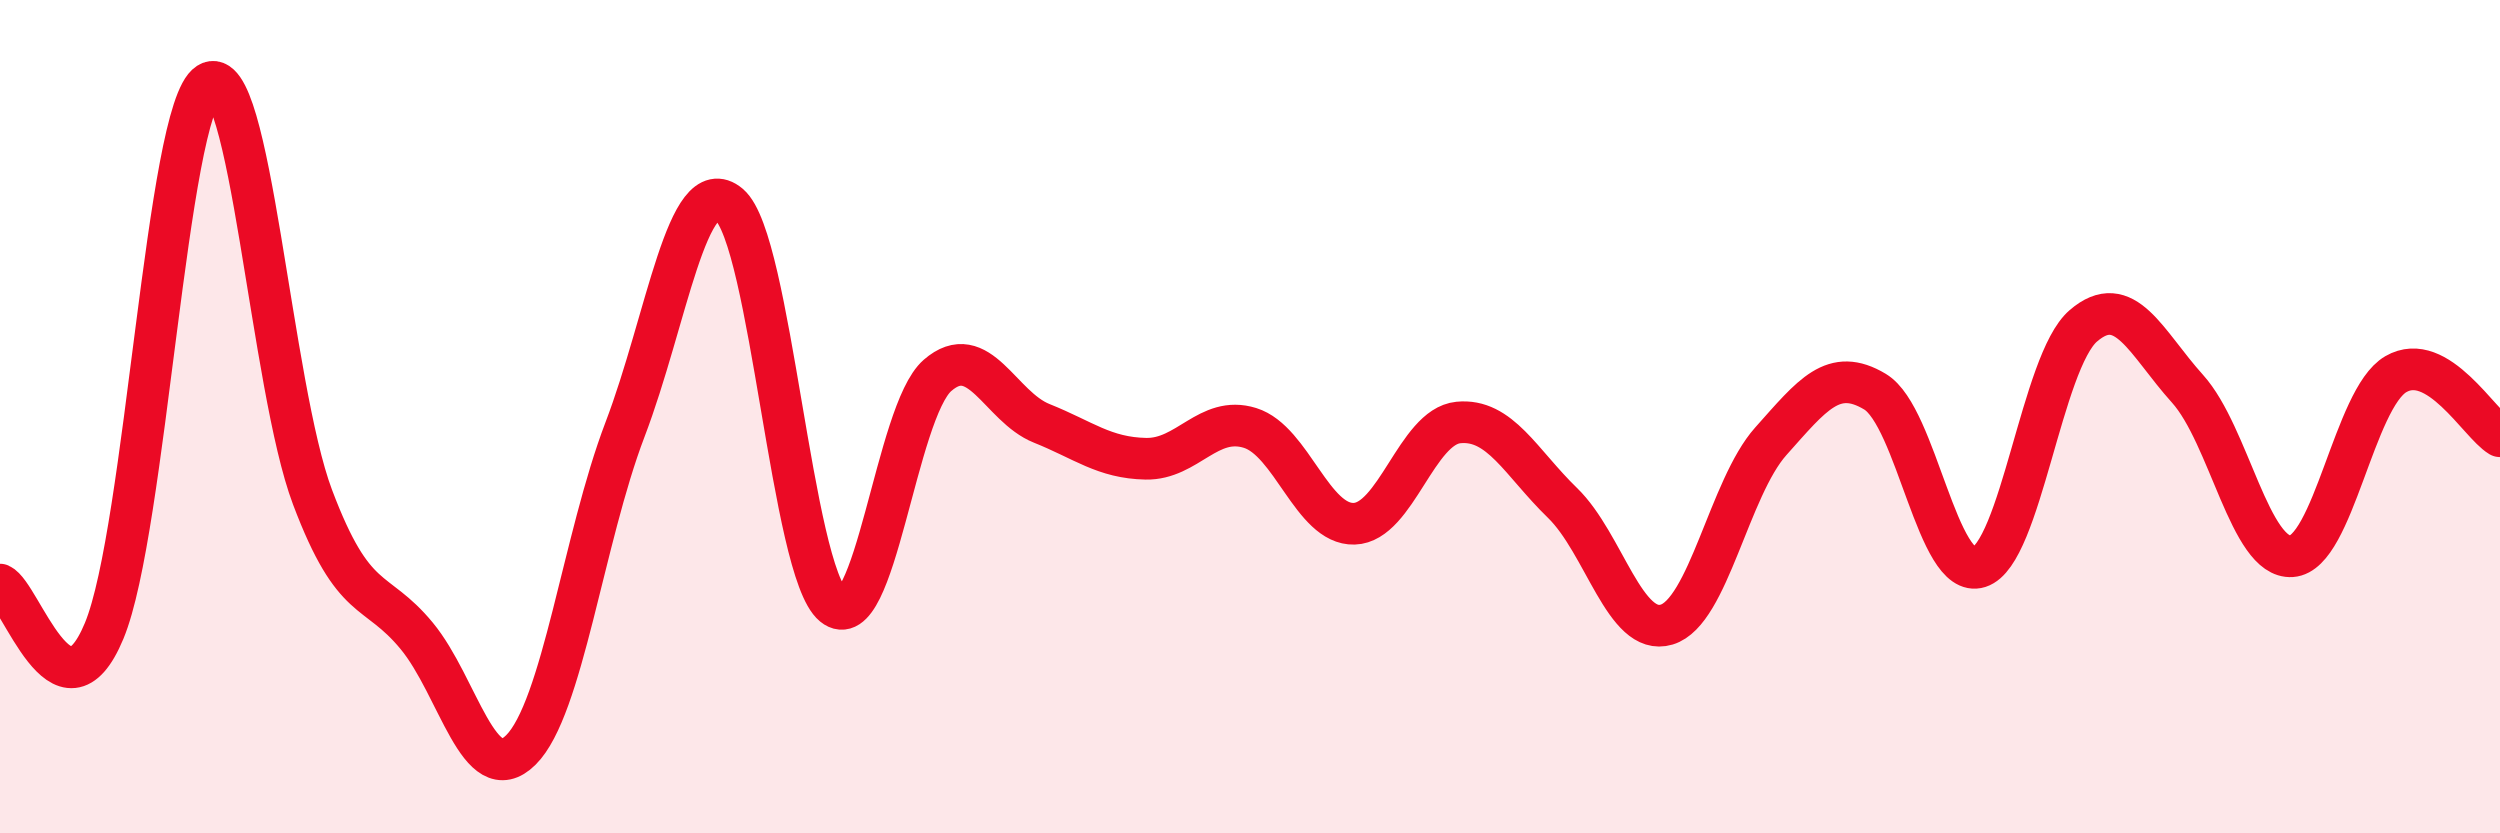
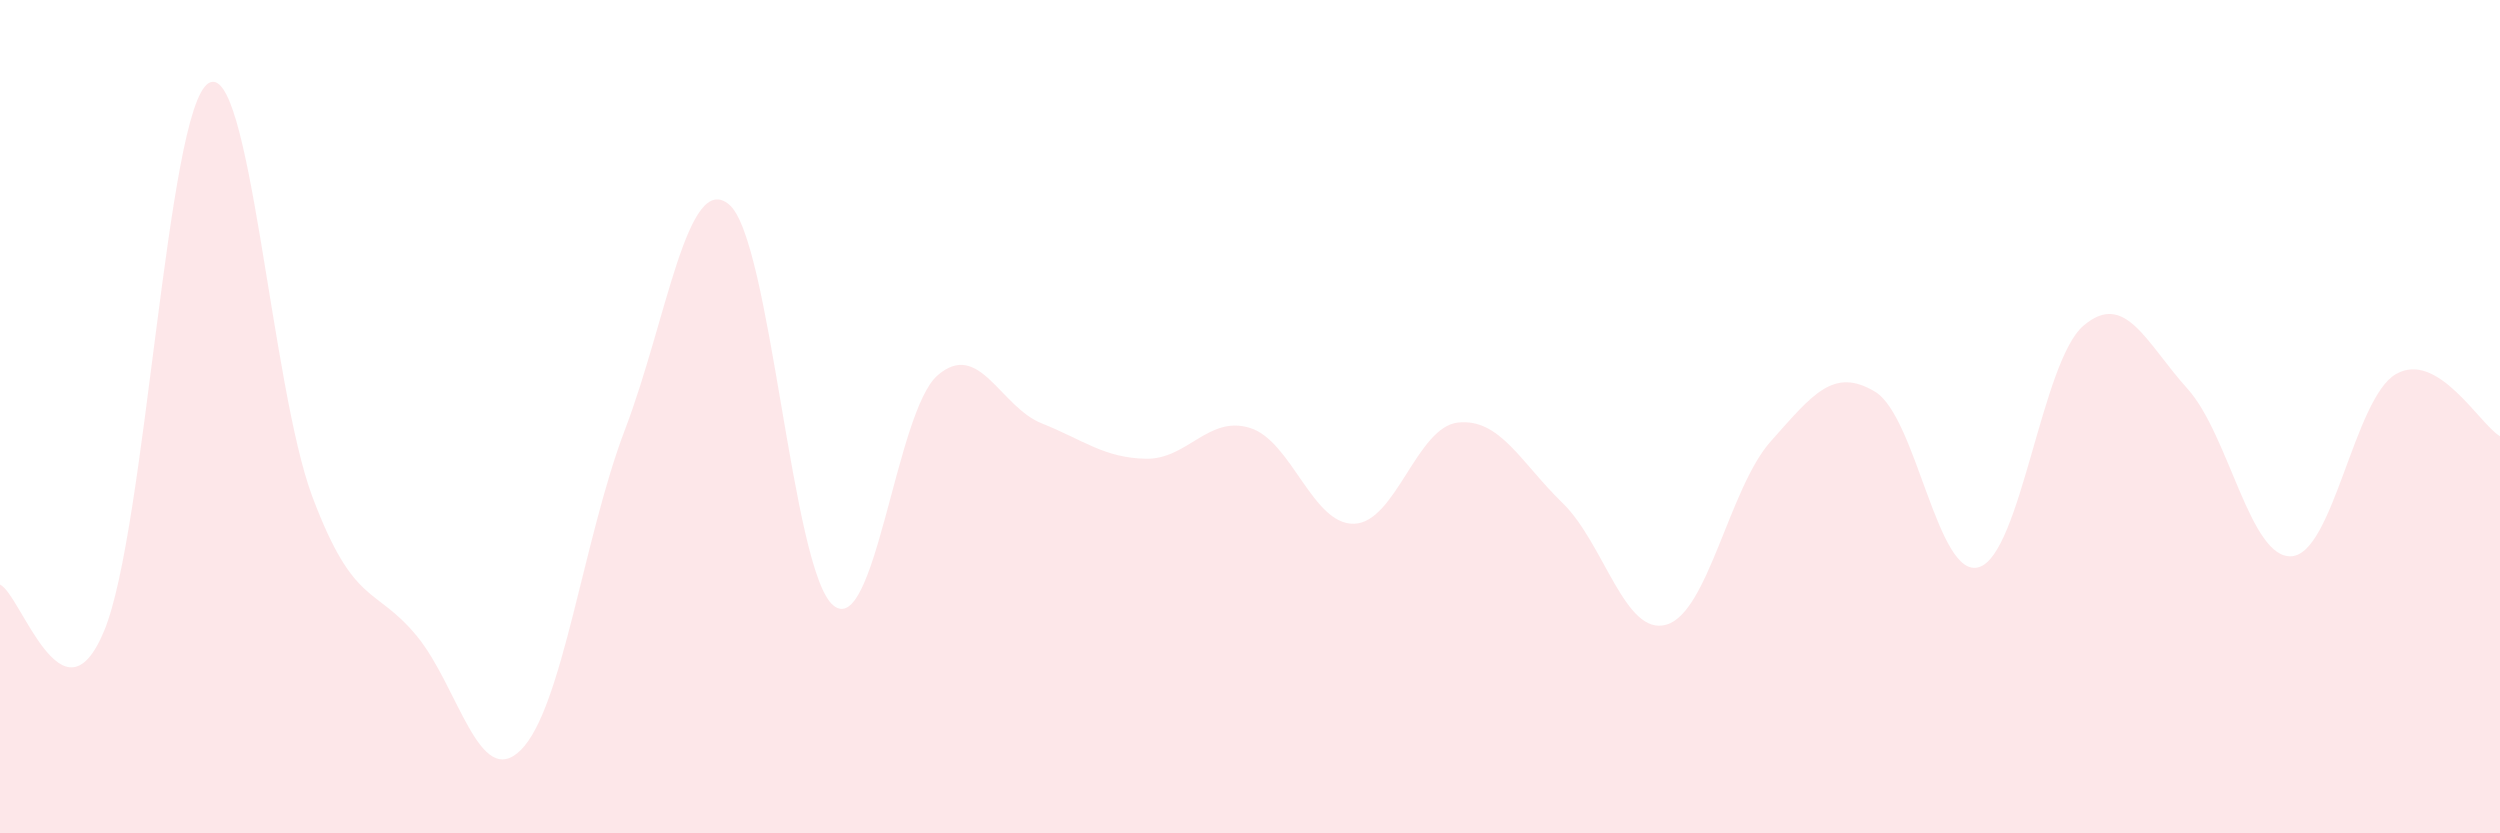
<svg xmlns="http://www.w3.org/2000/svg" width="60" height="20" viewBox="0 0 60 20">
  <path d="M 0,14.03 C 0.5,14.25 1.5,17.55 2.5,15.14 C 3.5,12.73 4,2.64 5,2 C 6,1.36 6.5,9.28 7.5,11.93 C 8.5,14.58 9,14.05 10,15.26 C 11,16.47 11.5,18.99 12.5,18 C 13.5,17.01 14,12.93 15,10.31 C 16,7.69 16.5,4.07 17.5,4.91 C 18.5,5.75 19,13.71 20,14.53 C 21,15.35 21.5,9.88 22.5,9.01 C 23.5,8.14 24,9.76 25,10.16 C 26,10.56 26.5,10.99 27.5,11.01 C 28.5,11.03 29,9.96 30,10.27 C 31,10.58 31.5,12.6 32.5,12.57 C 33.5,12.54 34,10.24 35,10.14 C 36,10.04 36.5,11.1 37.5,12.07 C 38.5,13.04 39,15.29 40,14.99 C 41,14.69 41.5,11.71 42.5,10.59 C 43.5,9.47 44,8.8 45,9.4 C 46,10 46.5,13.93 47.5,13.61 C 48.5,13.29 49,8.68 50,7.82 C 51,6.96 51.5,8.22 52.5,9.33 C 53.5,10.44 54,13.42 55,13.35 C 56,13.28 56.5,9.56 57.5,8.98 C 58.5,8.4 59.5,10.17 60,10.47L60 20L0 20Z" fill="#EB0A25" opacity="0.1" stroke-linecap="round" stroke-linejoin="round" />
-   <path d="M 0,14.03 C 0.5,14.25 1.5,17.55 2.5,15.14 C 3.5,12.73 4,2.64 5,2 C 6,1.36 6.5,9.28 7.5,11.93 C 8.5,14.58 9,14.05 10,15.26 C 11,16.47 11.5,18.99 12.5,18 C 13.5,17.01 14,12.93 15,10.31 C 16,7.69 16.5,4.07 17.5,4.91 C 18.5,5.75 19,13.71 20,14.53 C 21,15.35 21.5,9.88 22.5,9.01 C 23.5,8.14 24,9.76 25,10.16 C 26,10.56 26.5,10.99 27.5,11.01 C 28.5,11.03 29,9.96 30,10.27 C 31,10.58 31.5,12.6 32.5,12.57 C 33.5,12.54 34,10.24 35,10.14 C 36,10.04 36.5,11.1 37.5,12.07 C 38.5,13.04 39,15.29 40,14.99 C 41,14.69 41.5,11.71 42.5,10.59 C 43.5,9.47 44,8.8 45,9.4 C 46,10 46.5,13.93 47.5,13.61 C 48.5,13.29 49,8.68 50,7.82 C 51,6.96 51.5,8.22 52.5,9.33 C 53.5,10.44 54,13.42 55,13.35 C 56,13.28 56.5,9.56 57.5,8.98 C 58.5,8.4 59.5,10.17 60,10.47" stroke="#EB0A25" stroke-width="1" fill="none" stroke-linecap="round" stroke-linejoin="round" />
</svg>